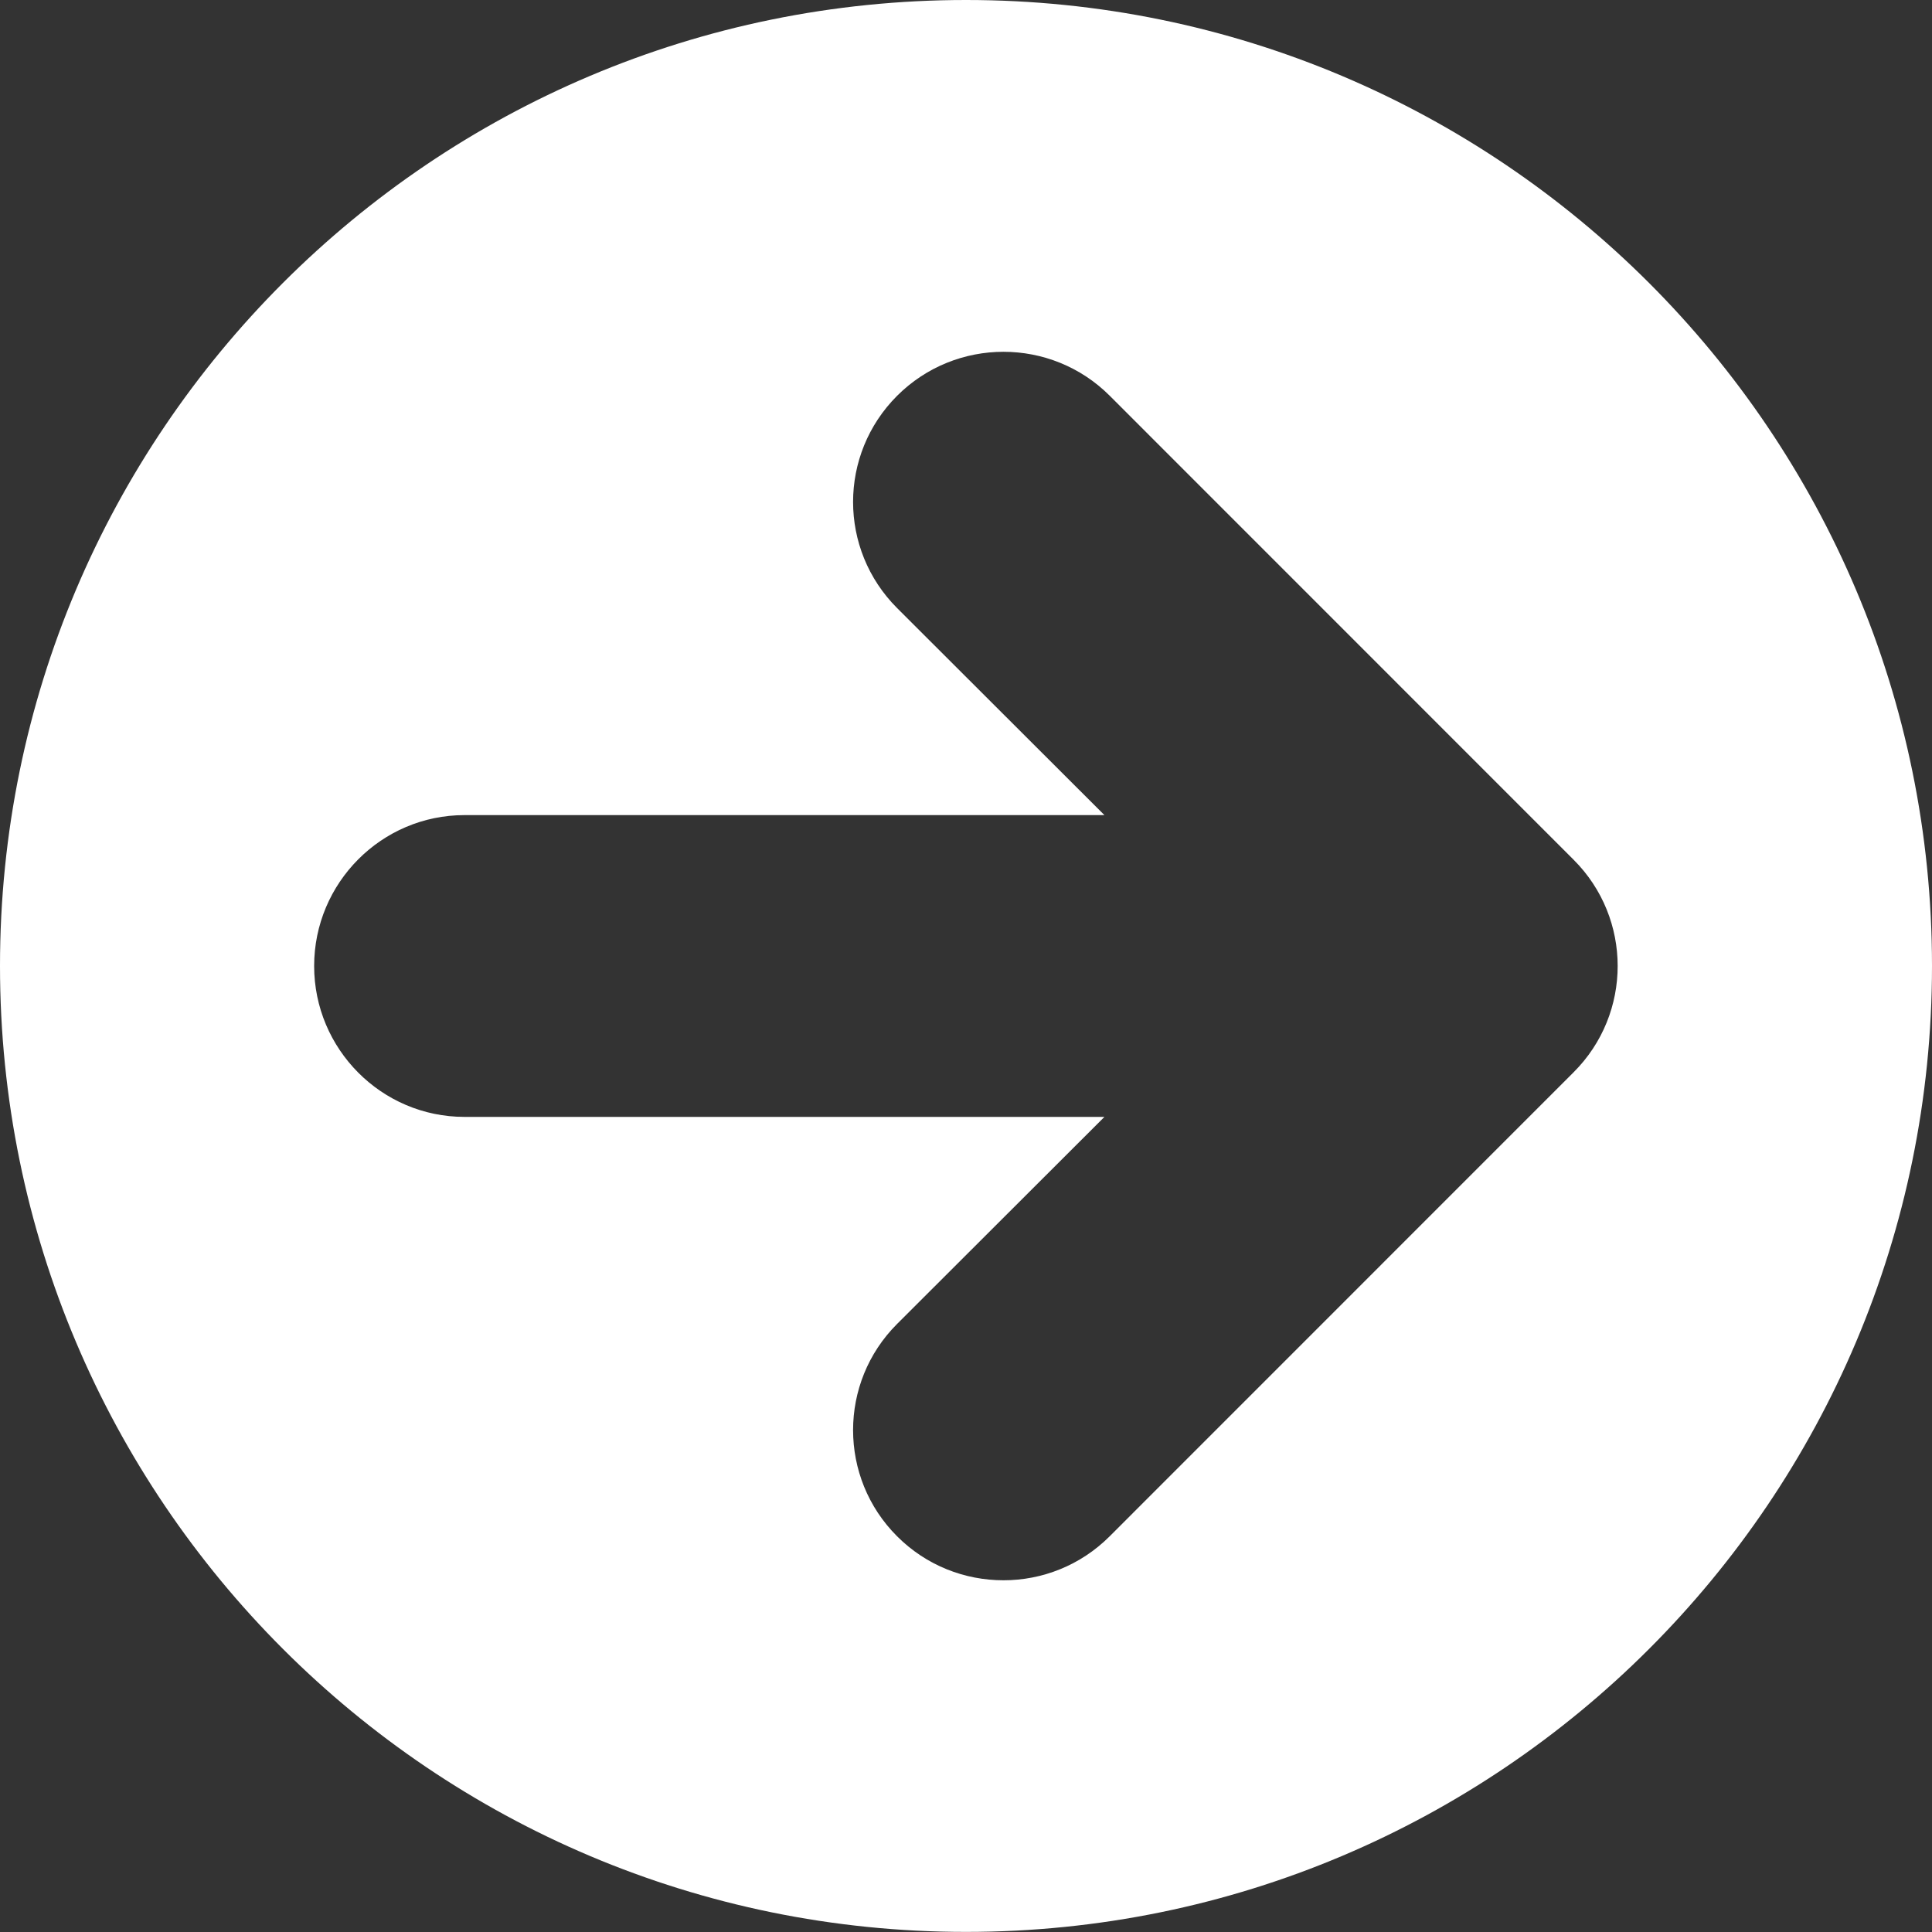
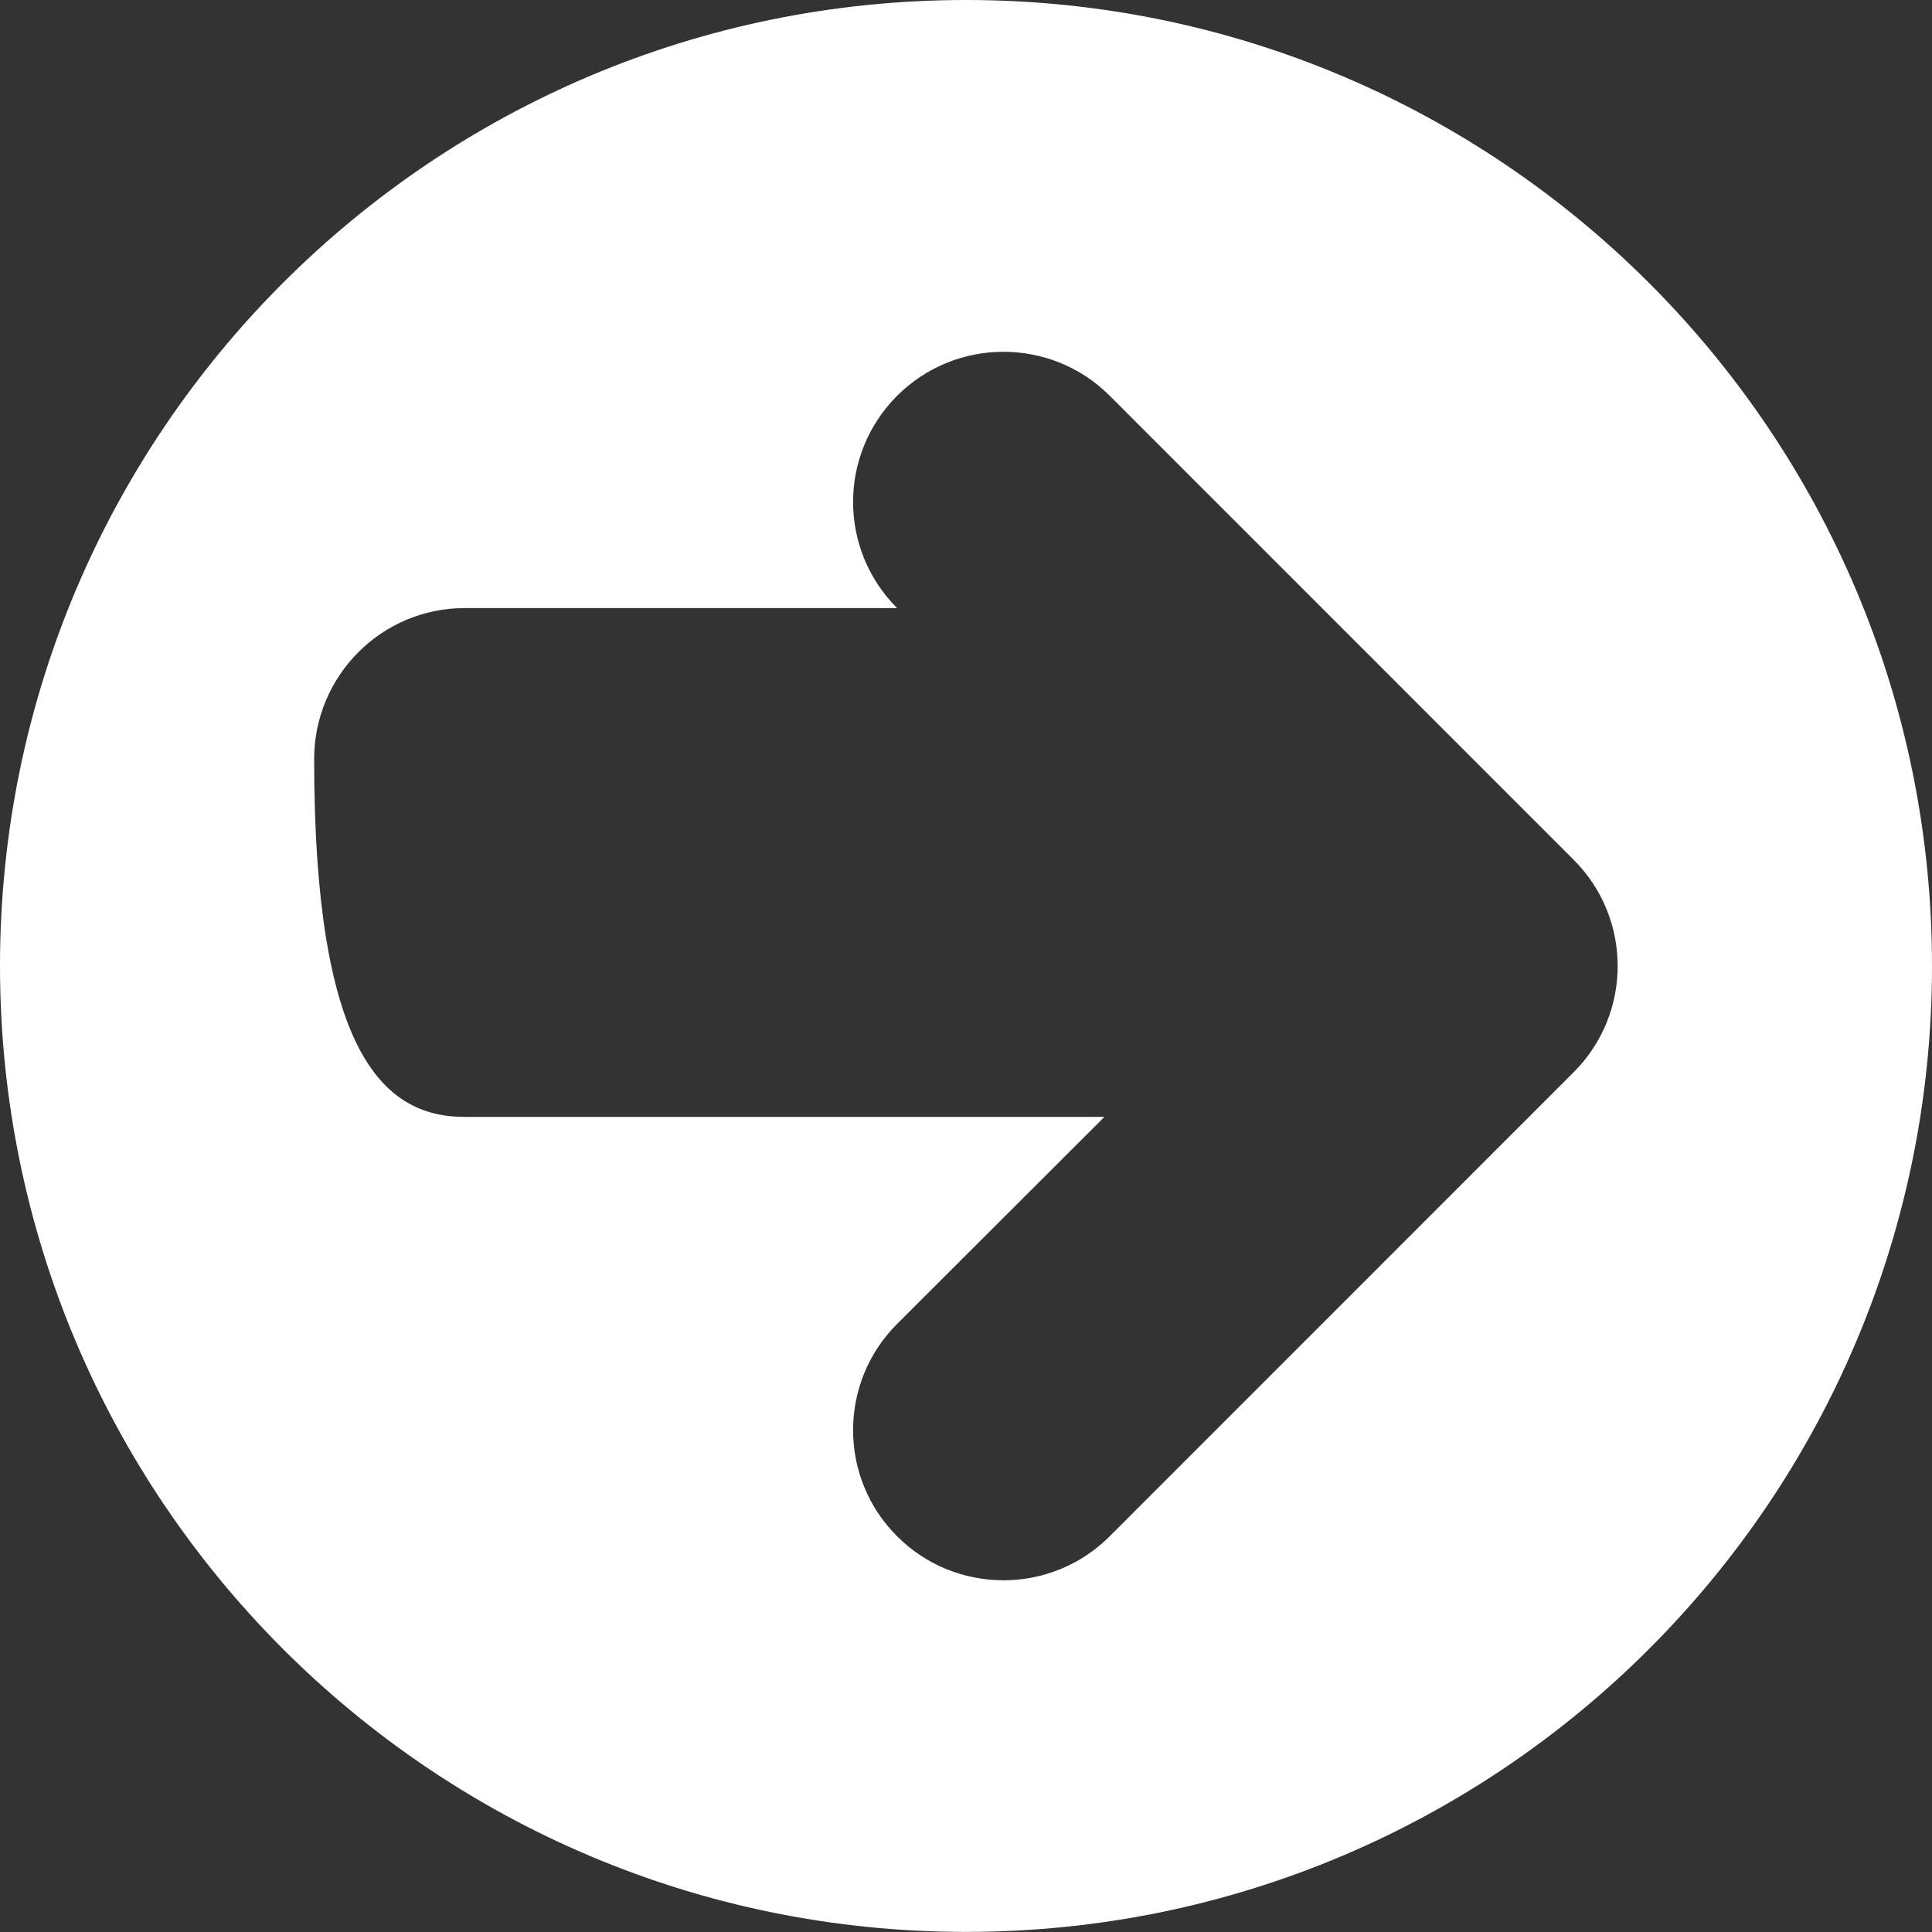
<svg xmlns="http://www.w3.org/2000/svg" version="1.1" id="レイヤー_1" x="0px" y="0px" width="20px" height="20px" viewBox="0 0 20 20" enable-background="new 0 0 20 20" xml:space="preserve">
  <rect x="0" y="0" width="20" height="20" fill="#333333" stroke="none" />
-   <path fill-rule="evenodd" clip-rule="evenodd" fill="#FFFFFF" d="M10,0c5.522,0,10,4.477,10,9.999c0,5.523-4.478,10-10,10  s-10-4.477-10-10C0,4.477,4.477,0,10,0z M4.808,11.562h6.625l-2.146,2.143c-0.608,0.607-0.608,1.592,0,2.199  c0.304,0.304,0.702,0.455,1.101,0.455c0.398,0,0.796-0.152,1.1-0.456l4.802-4.803c0.608-0.607,0.608-1.593,0-2.2l-4.802-4.803  c-0.607-0.607-1.593-0.607-2.201,0c-0.608,0.608-0.608,1.59,0,2.198l2.146,2.143H4.808c-0.859,0-1.556,0.702-1.556,1.562  C3.252,10.859,3.949,11.562,4.808,11.562z" />
+   <path fill-rule="evenodd" clip-rule="evenodd" fill="#FFFFFF" d="M10,0c5.522,0,10,4.477,10,9.999c0,5.523-4.478,10-10,10  s-10-4.477-10-10C0,4.477,4.477,0,10,0z M4.808,11.562h6.625l-2.146,2.143c-0.608,0.607-0.608,1.592,0,2.199  c0.304,0.304,0.702,0.455,1.101,0.455c0.398,0,0.796-0.152,1.1-0.456l4.802-4.803c0.608-0.607,0.608-1.593,0-2.2l-4.802-4.803  c-0.607-0.607-1.593-0.607-2.201,0c-0.608,0.608-0.608,1.59,0,2.198H4.808c-0.859,0-1.556,0.702-1.556,1.562  C3.252,10.859,3.949,11.562,4.808,11.562z" />
</svg>